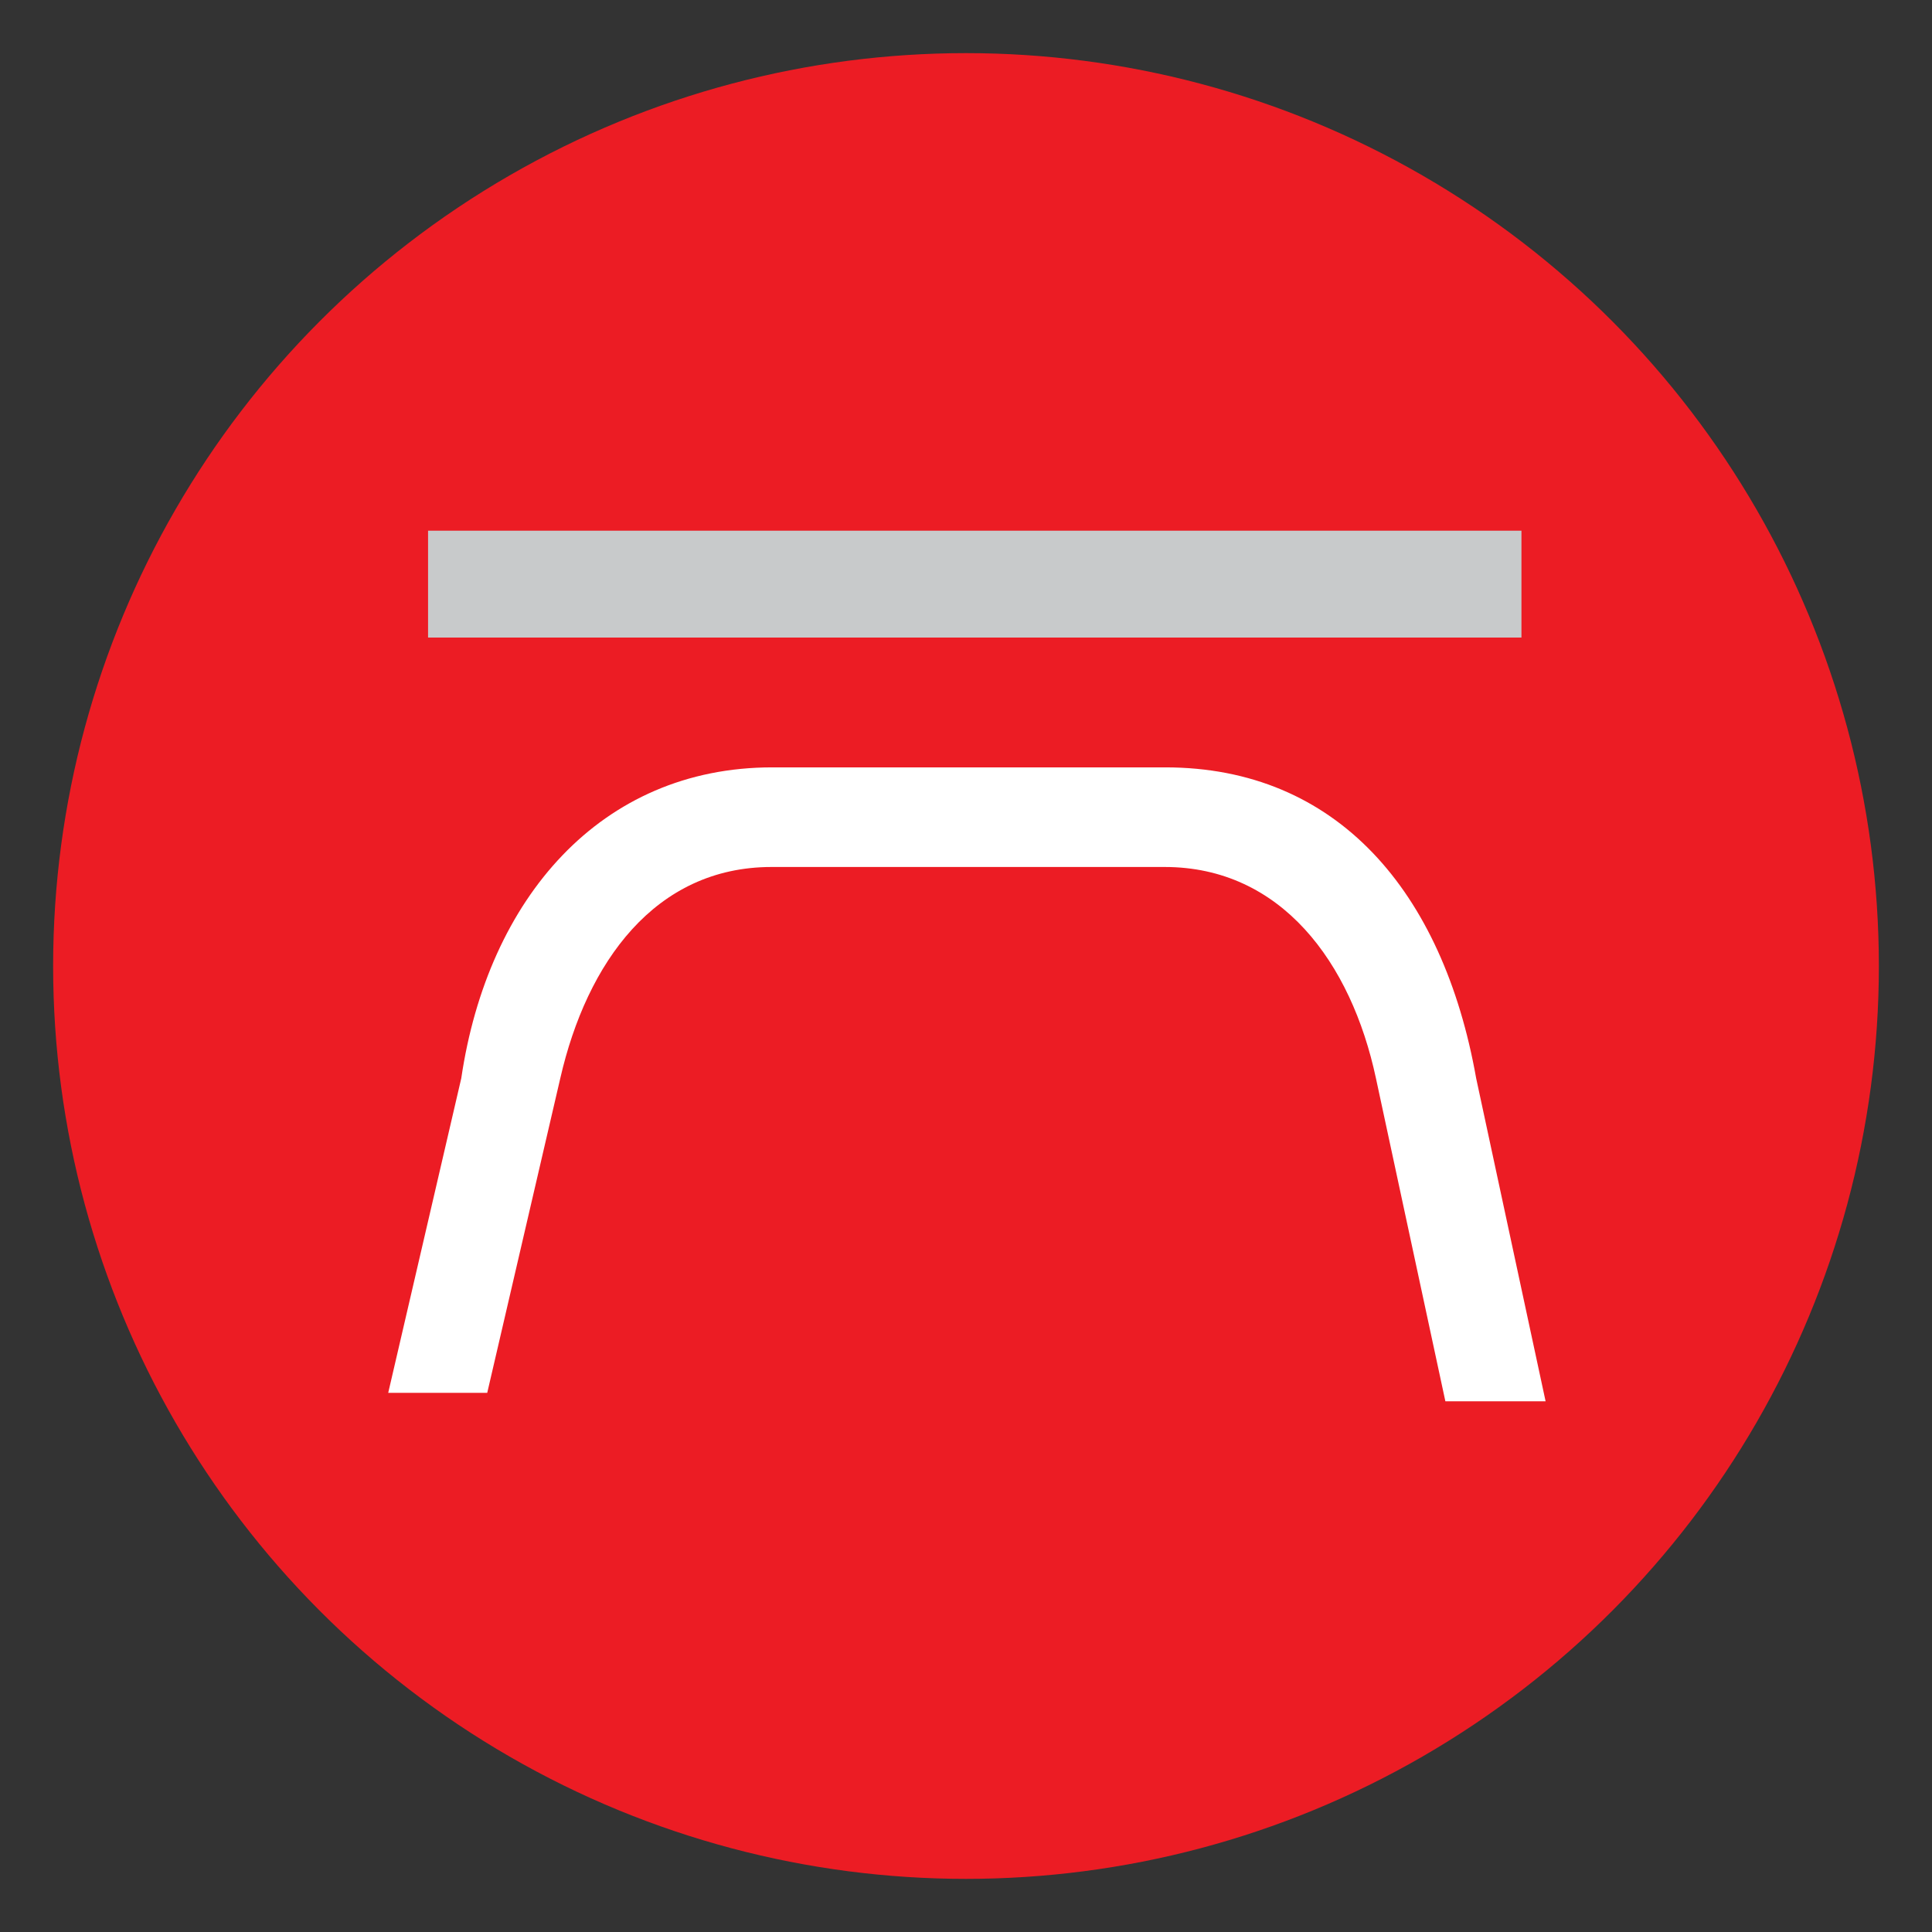
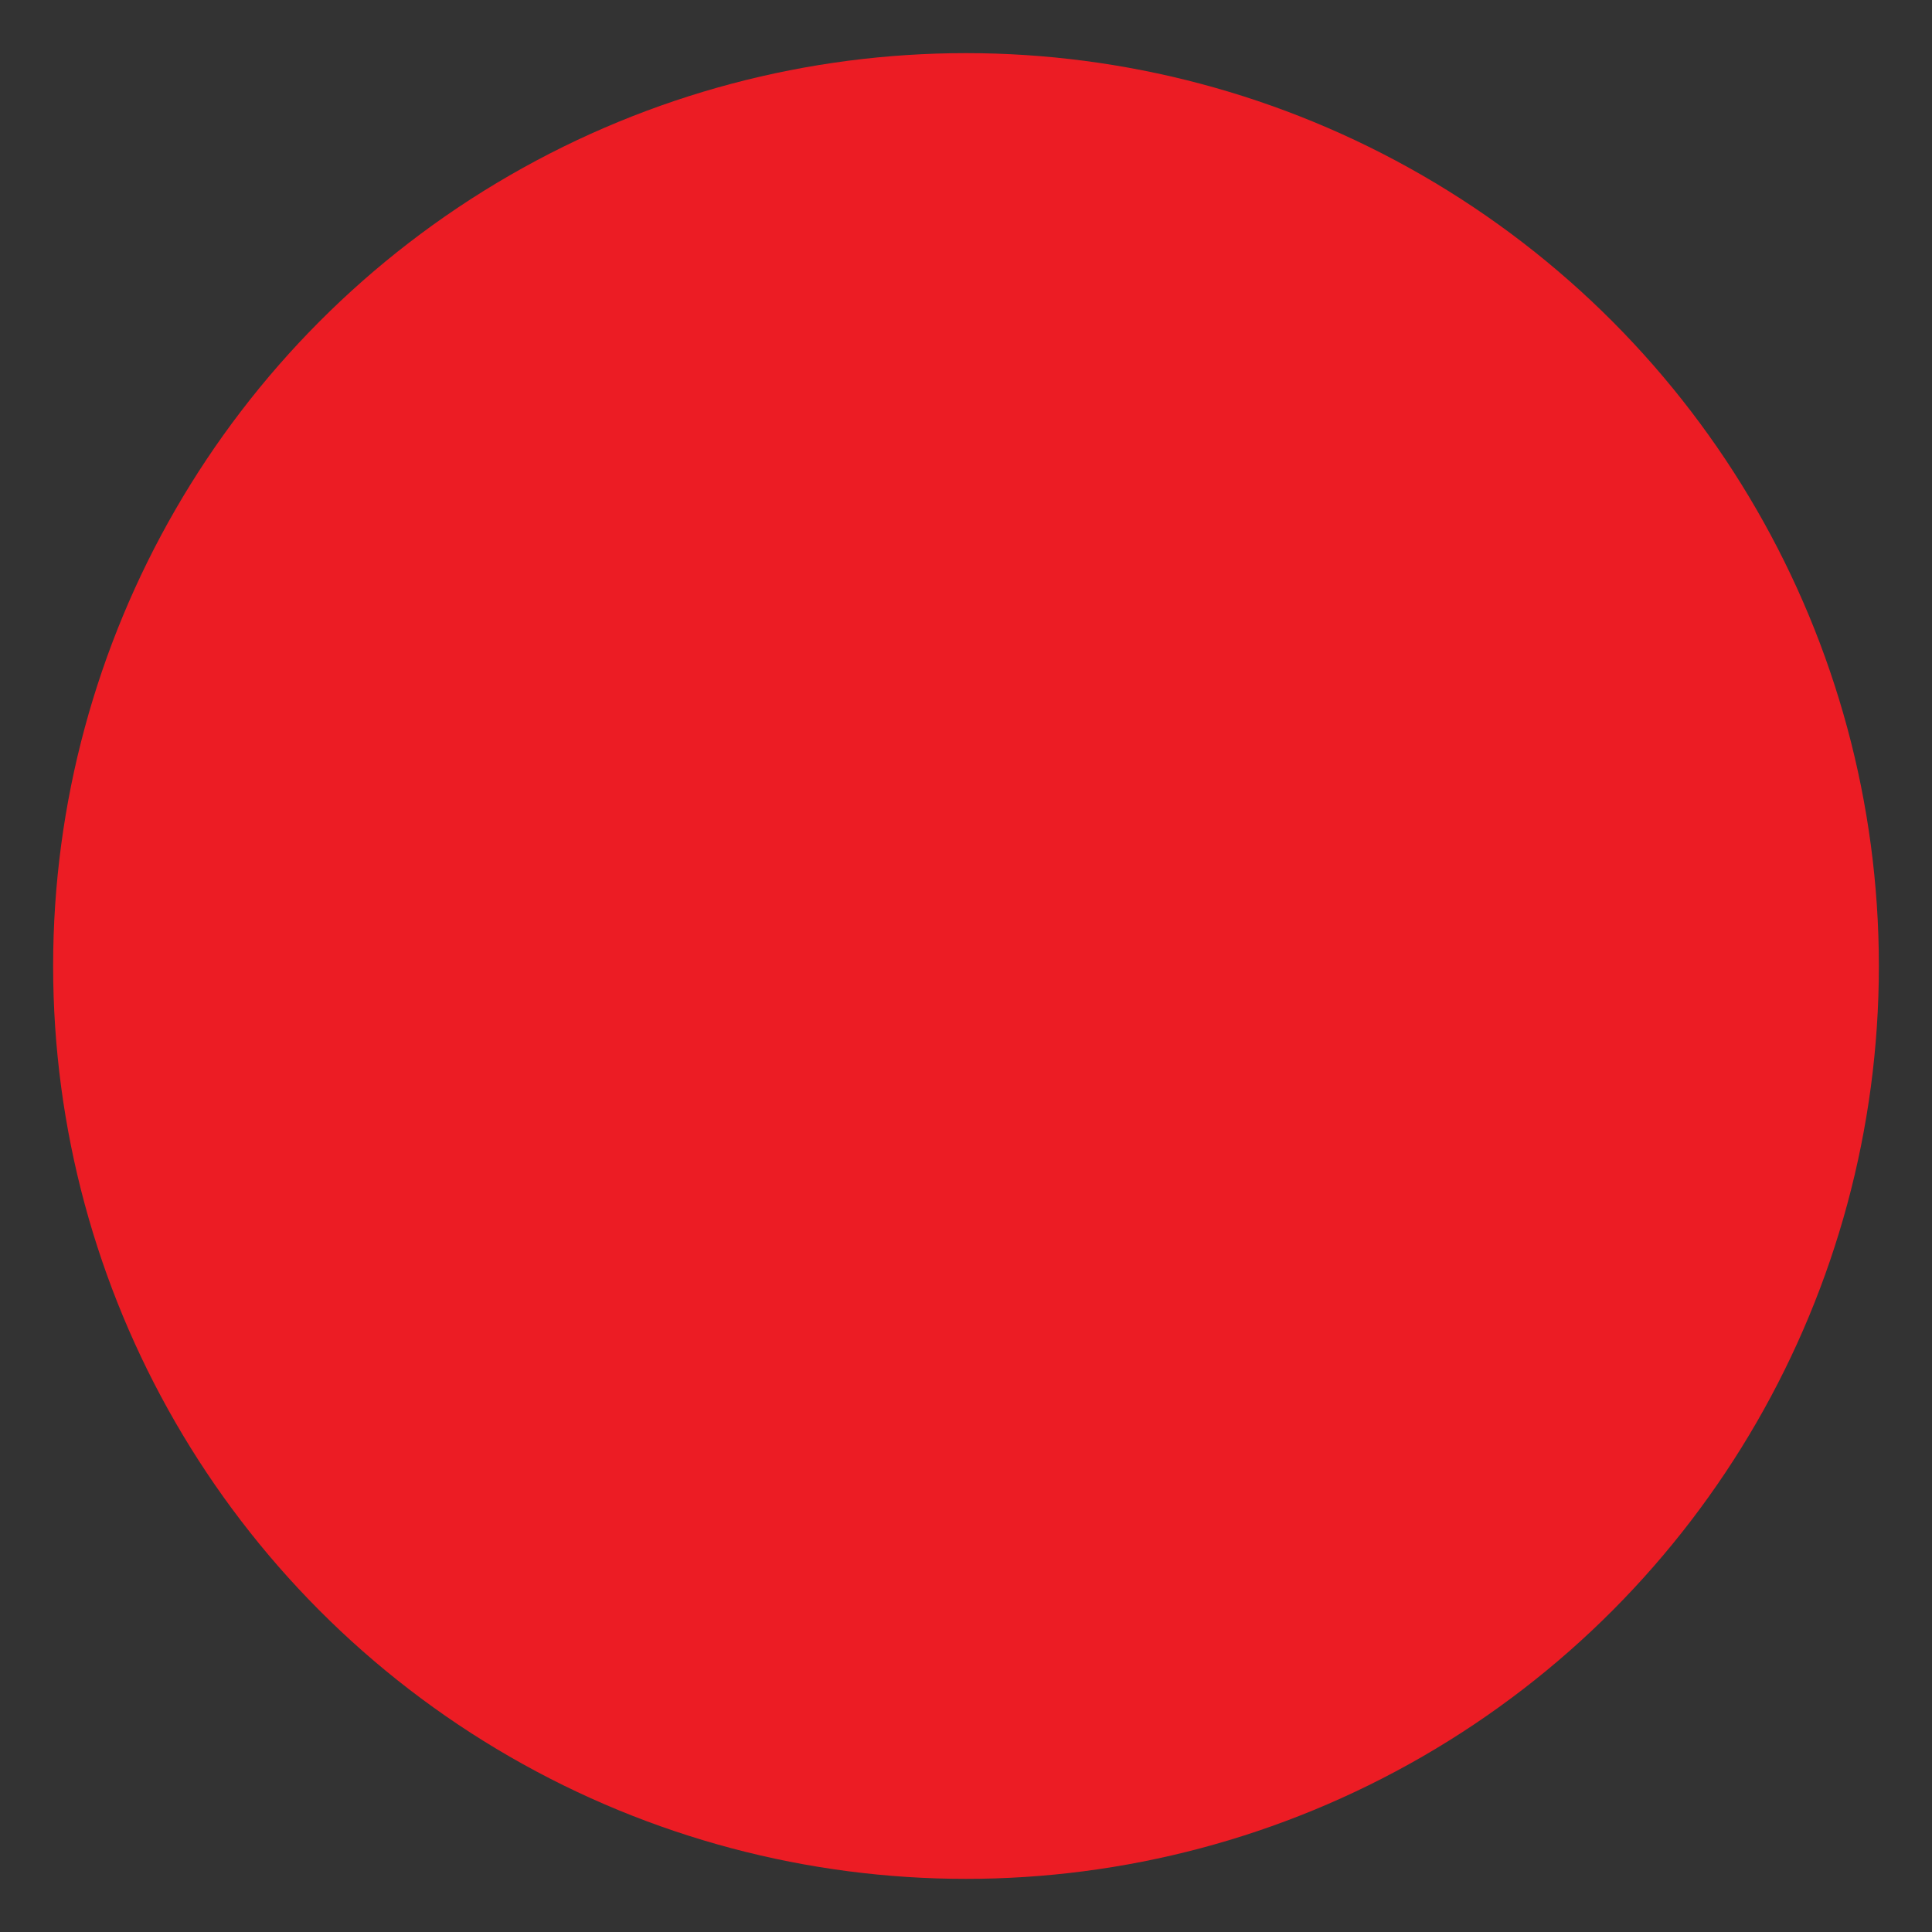
<svg xmlns="http://www.w3.org/2000/svg" id="Layer_1" data-name="Layer 1" viewBox="0 0 32 32">
  <rect x="0" y="0" width="32" height="32" fill="#333333" stroke="none" />
  <defs>
    <style>
      .cls-1 {
        fill: #ec1c24;
      }

      .cls-2 {
        fill: #fff;
      }

      .cls-3 {
        fill: #c8cacb;
      }
    </style>
  </defs>
  <circle class="cls-1" cx="16" cy="16" r="15.12" />
-   <path class="cls-2" d="M23.94,23.21l-1.15-5.35c-.41-1.92-1.57-3.5-3.5-3.5h-6.51c-1.93,0-3.06,1.58-3.5,3.5l-1.21,5.21h-1.64l1.21-5.21c.44-2.98,2.31-5.15,5.15-5.15h6.51c2.84,0,4.6,2.05,5.15,5.15l1.15,5.35h-1.64Z" />
-   <rect class="cls-3" x="15.25" y=".62" width="1.77" height="18.11" transform="translate(25.82 -6.46) rotate(90)" />
</svg>